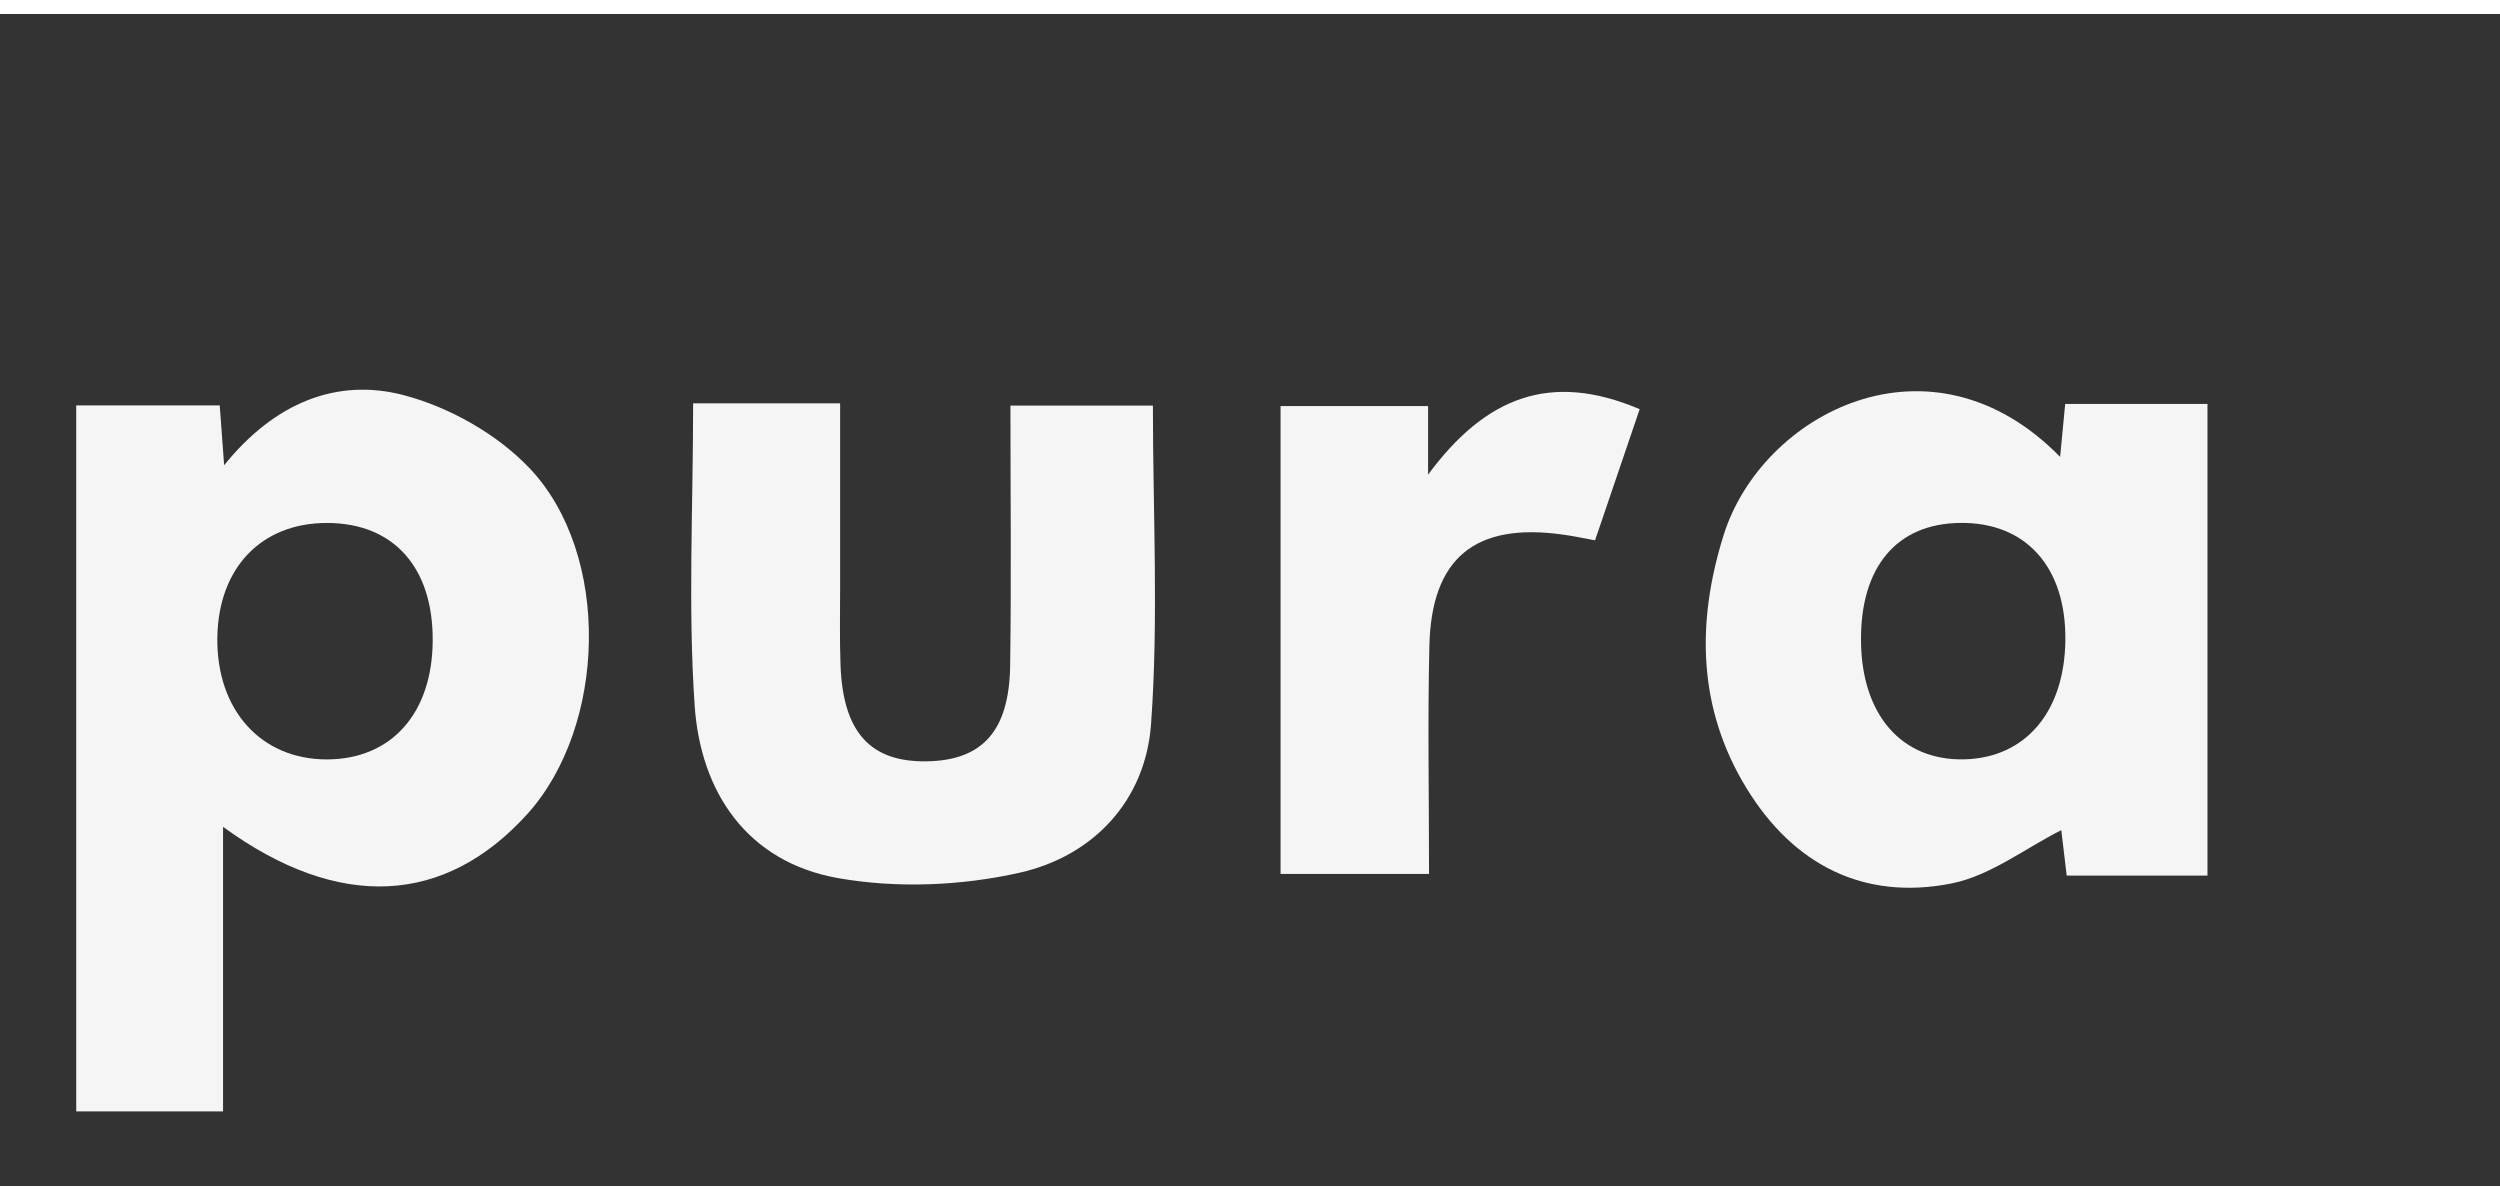
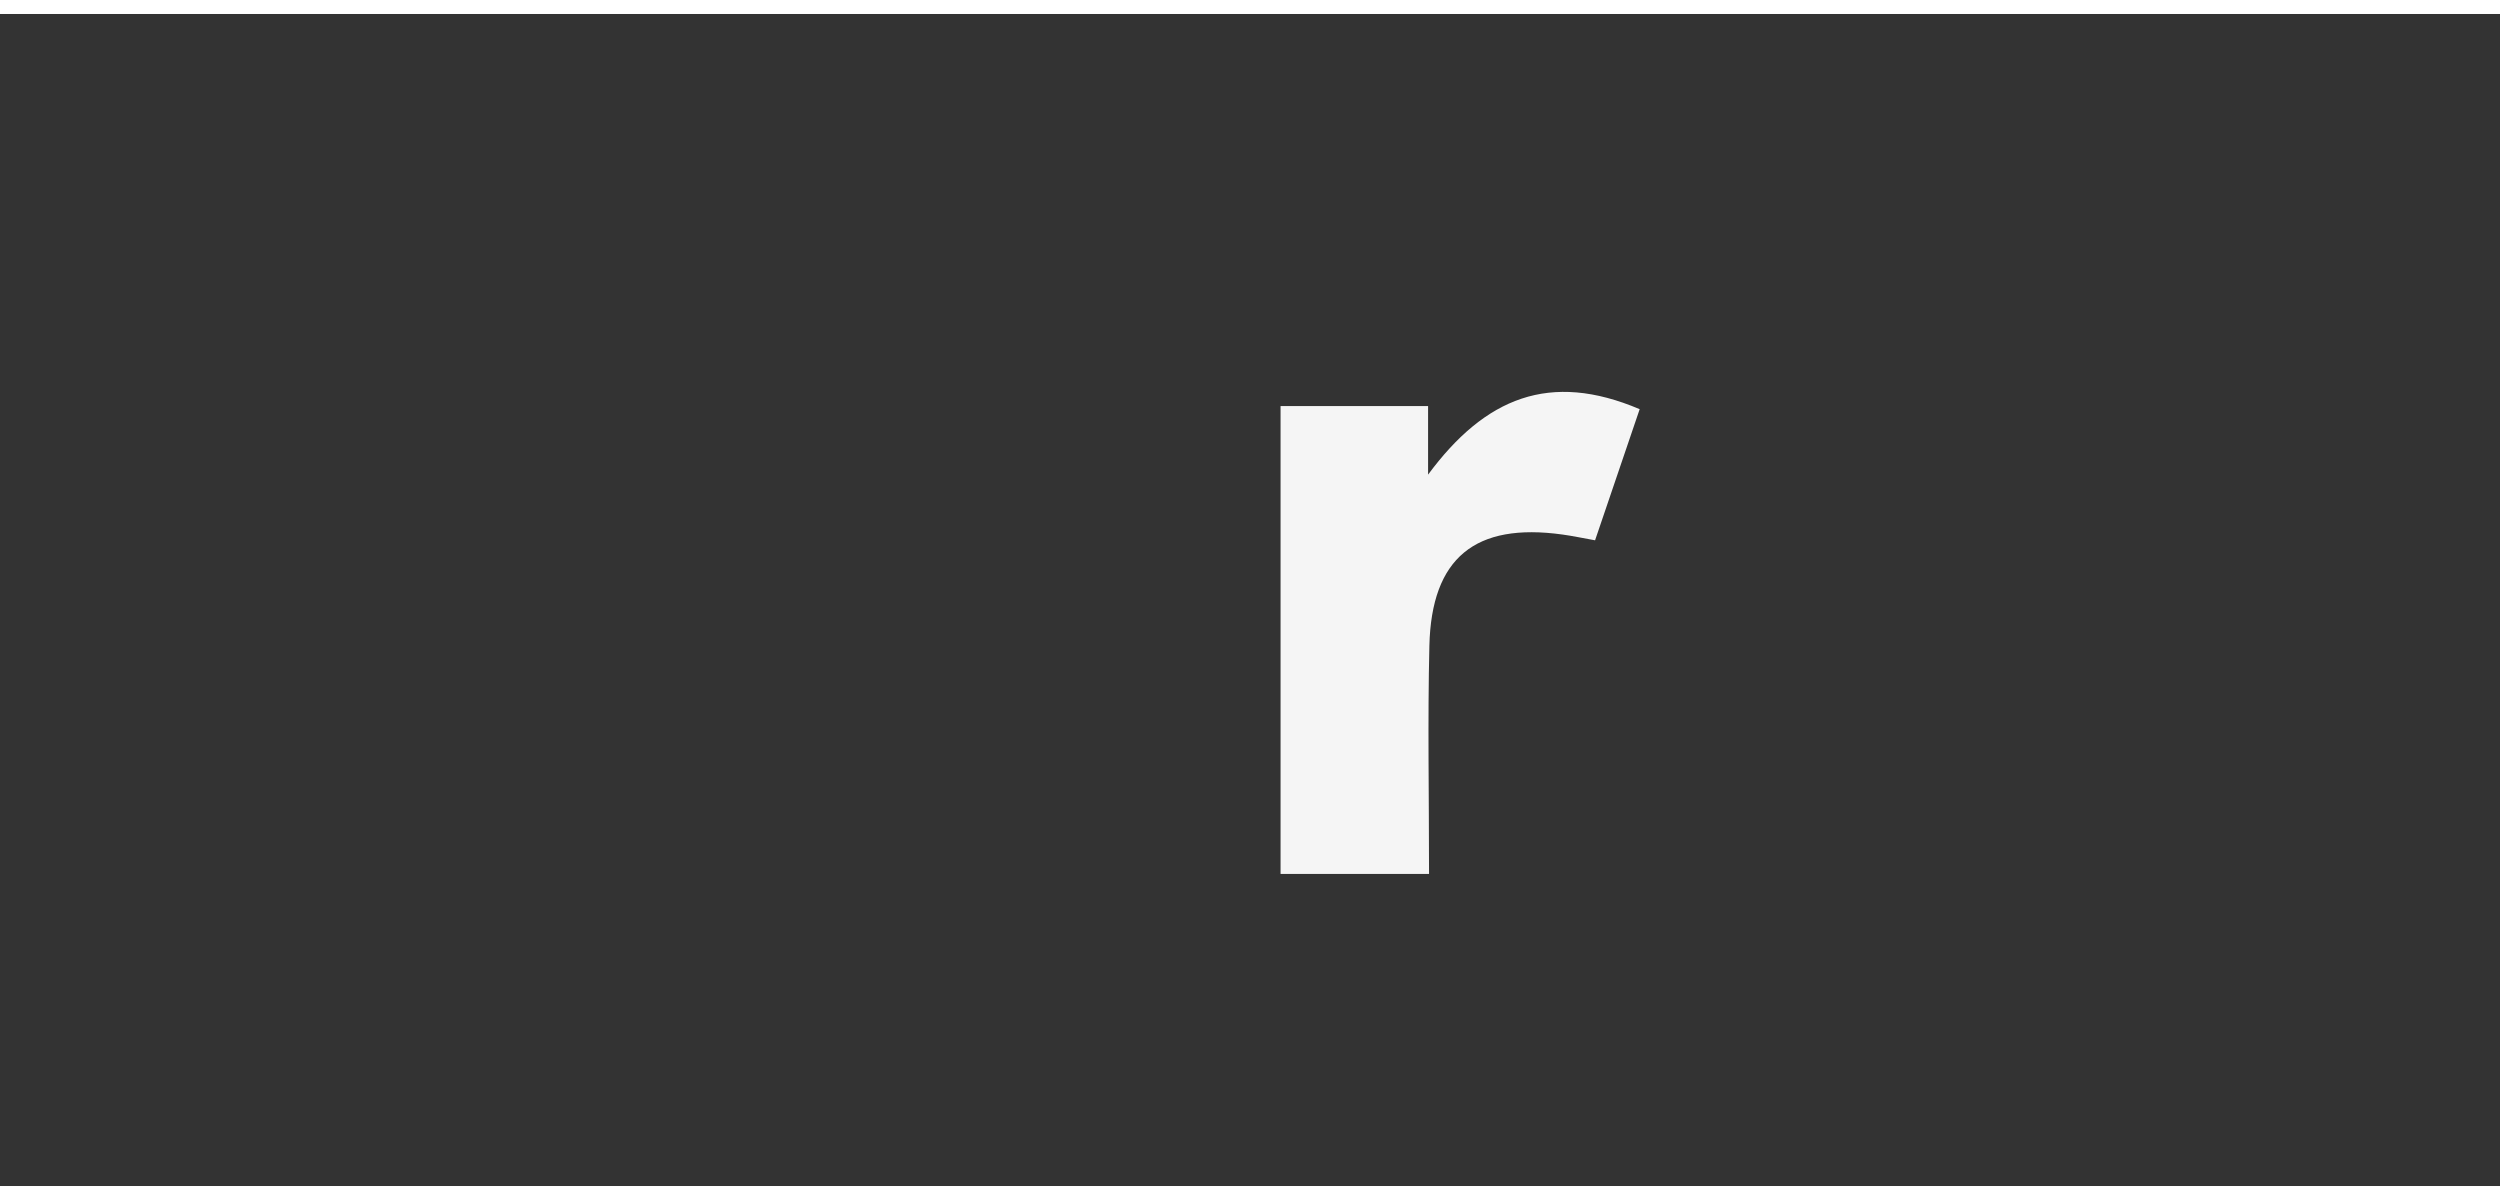
<svg xmlns="http://www.w3.org/2000/svg" version="1.1" id="Layer_1" width="250.px" height="120px" viewBox="5 0 57.789 27.092" enable-background="new 0 0 62.789 29.092" xml:space="preserve">
  <rect x="5" y="0" width="57.789" height="27.092" fill="#333333" stroke="none" />
-   <path fill="#f5f5f5" d="M10.156,18.79c0,2.273,0,4.367,0,6.578c-1.157,0-2.233,0-3.394,0                   c0-5.407,0-10.82,0-16.32c1.086,0,2.172,0,3.317,0c0.028,0.384,0.056,0.766,0.102,1.383c1.161-1.44,2.603-2.031,4.163-1.617                   c1.047,0.277,2.143,0.896,2.889,1.677c1.904,1.996,1.791,5.975-0.047,8.006C15.289,20.592,12.844,20.747,10.156,18.79z                    M15.002,14.482c0.009-1.693-0.905-2.712-2.436-2.717c-1.525-0.004-2.523,1.039-2.542,2.658c-0.02,1.671,1.014,2.813,2.54,2.808                   C14.053,17.224,14.995,16.161,15.002,14.482z" />
-   <path fill="#f5f5f5" d="M56.027,19.916c-1.119,0-2.141,0-3.254,0c-0.047-0.39-0.092-0.76-0.125-1.05                   c-0.836,0.421-1.645,1.056-2.541,1.233c-2.031,0.401-3.652-0.436-4.732-2.197c-1.133-1.848-1.164-3.833-0.535-5.848                   c0.877-2.816,4.787-4.875,7.781-1.816c0.041-0.444,0.076-0.81,0.117-1.224c1.082,0,2.141,0,3.289,0                   C56.027,12.621,56.027,16.203,56.027,19.916z M48.018,14.472c0.006,1.725,0.939,2.798,2.4,2.757                   c1.408-0.04,2.305-1.101,2.324-2.75c0.02-1.695-0.912-2.734-2.434-2.715C48.848,11.782,48.01,12.773,48.018,14.472z" />
-   <path fill="#f5f5f5" d="M21.022,9c1.15,0,2.176,0,3.398,0c0,1.44-0.002,2.851,0,4.262                   c0,0.596-0.013,1.192,0.009,1.785c0.056,1.559,0.69,2.254,2.009,2.228c1.27-0.025,1.889-0.702,1.912-2.202                   c0.029-1.976,0.007-3.955,0.007-6.021c1.178,0,2.257,0,3.293,0c0,2.482,0.133,4.936-0.043,7.365                   c-0.129,1.769-1.334,3.048-3.035,3.432c-1.35,0.305-2.846,0.366-4.203,0.125c-2.08-0.369-3.174-1.965-3.312-3.99                   C20.902,13.703,21.022,11.402,21.022,9z" />
  <path fill="#f5f5f5" d="M41.871,12.166c-0.301-0.054-0.525-0.102-0.752-0.133                   c-2.018-0.281-3.029,0.537-3.078,2.568c-0.041,1.731-0.008,3.467-0.008,5.277c-1.203,0-2.283,0-3.432,0c0-3.615,0-7.164,0-10.815                   c1.113,0,2.227,0,3.41,0c0,0.464,0,0.891,0,1.585c1.318-1.783,2.816-2.396,4.891-1.513C42.559,10.146,42.223,11.132,41.871,12.166                   z" />
</svg>